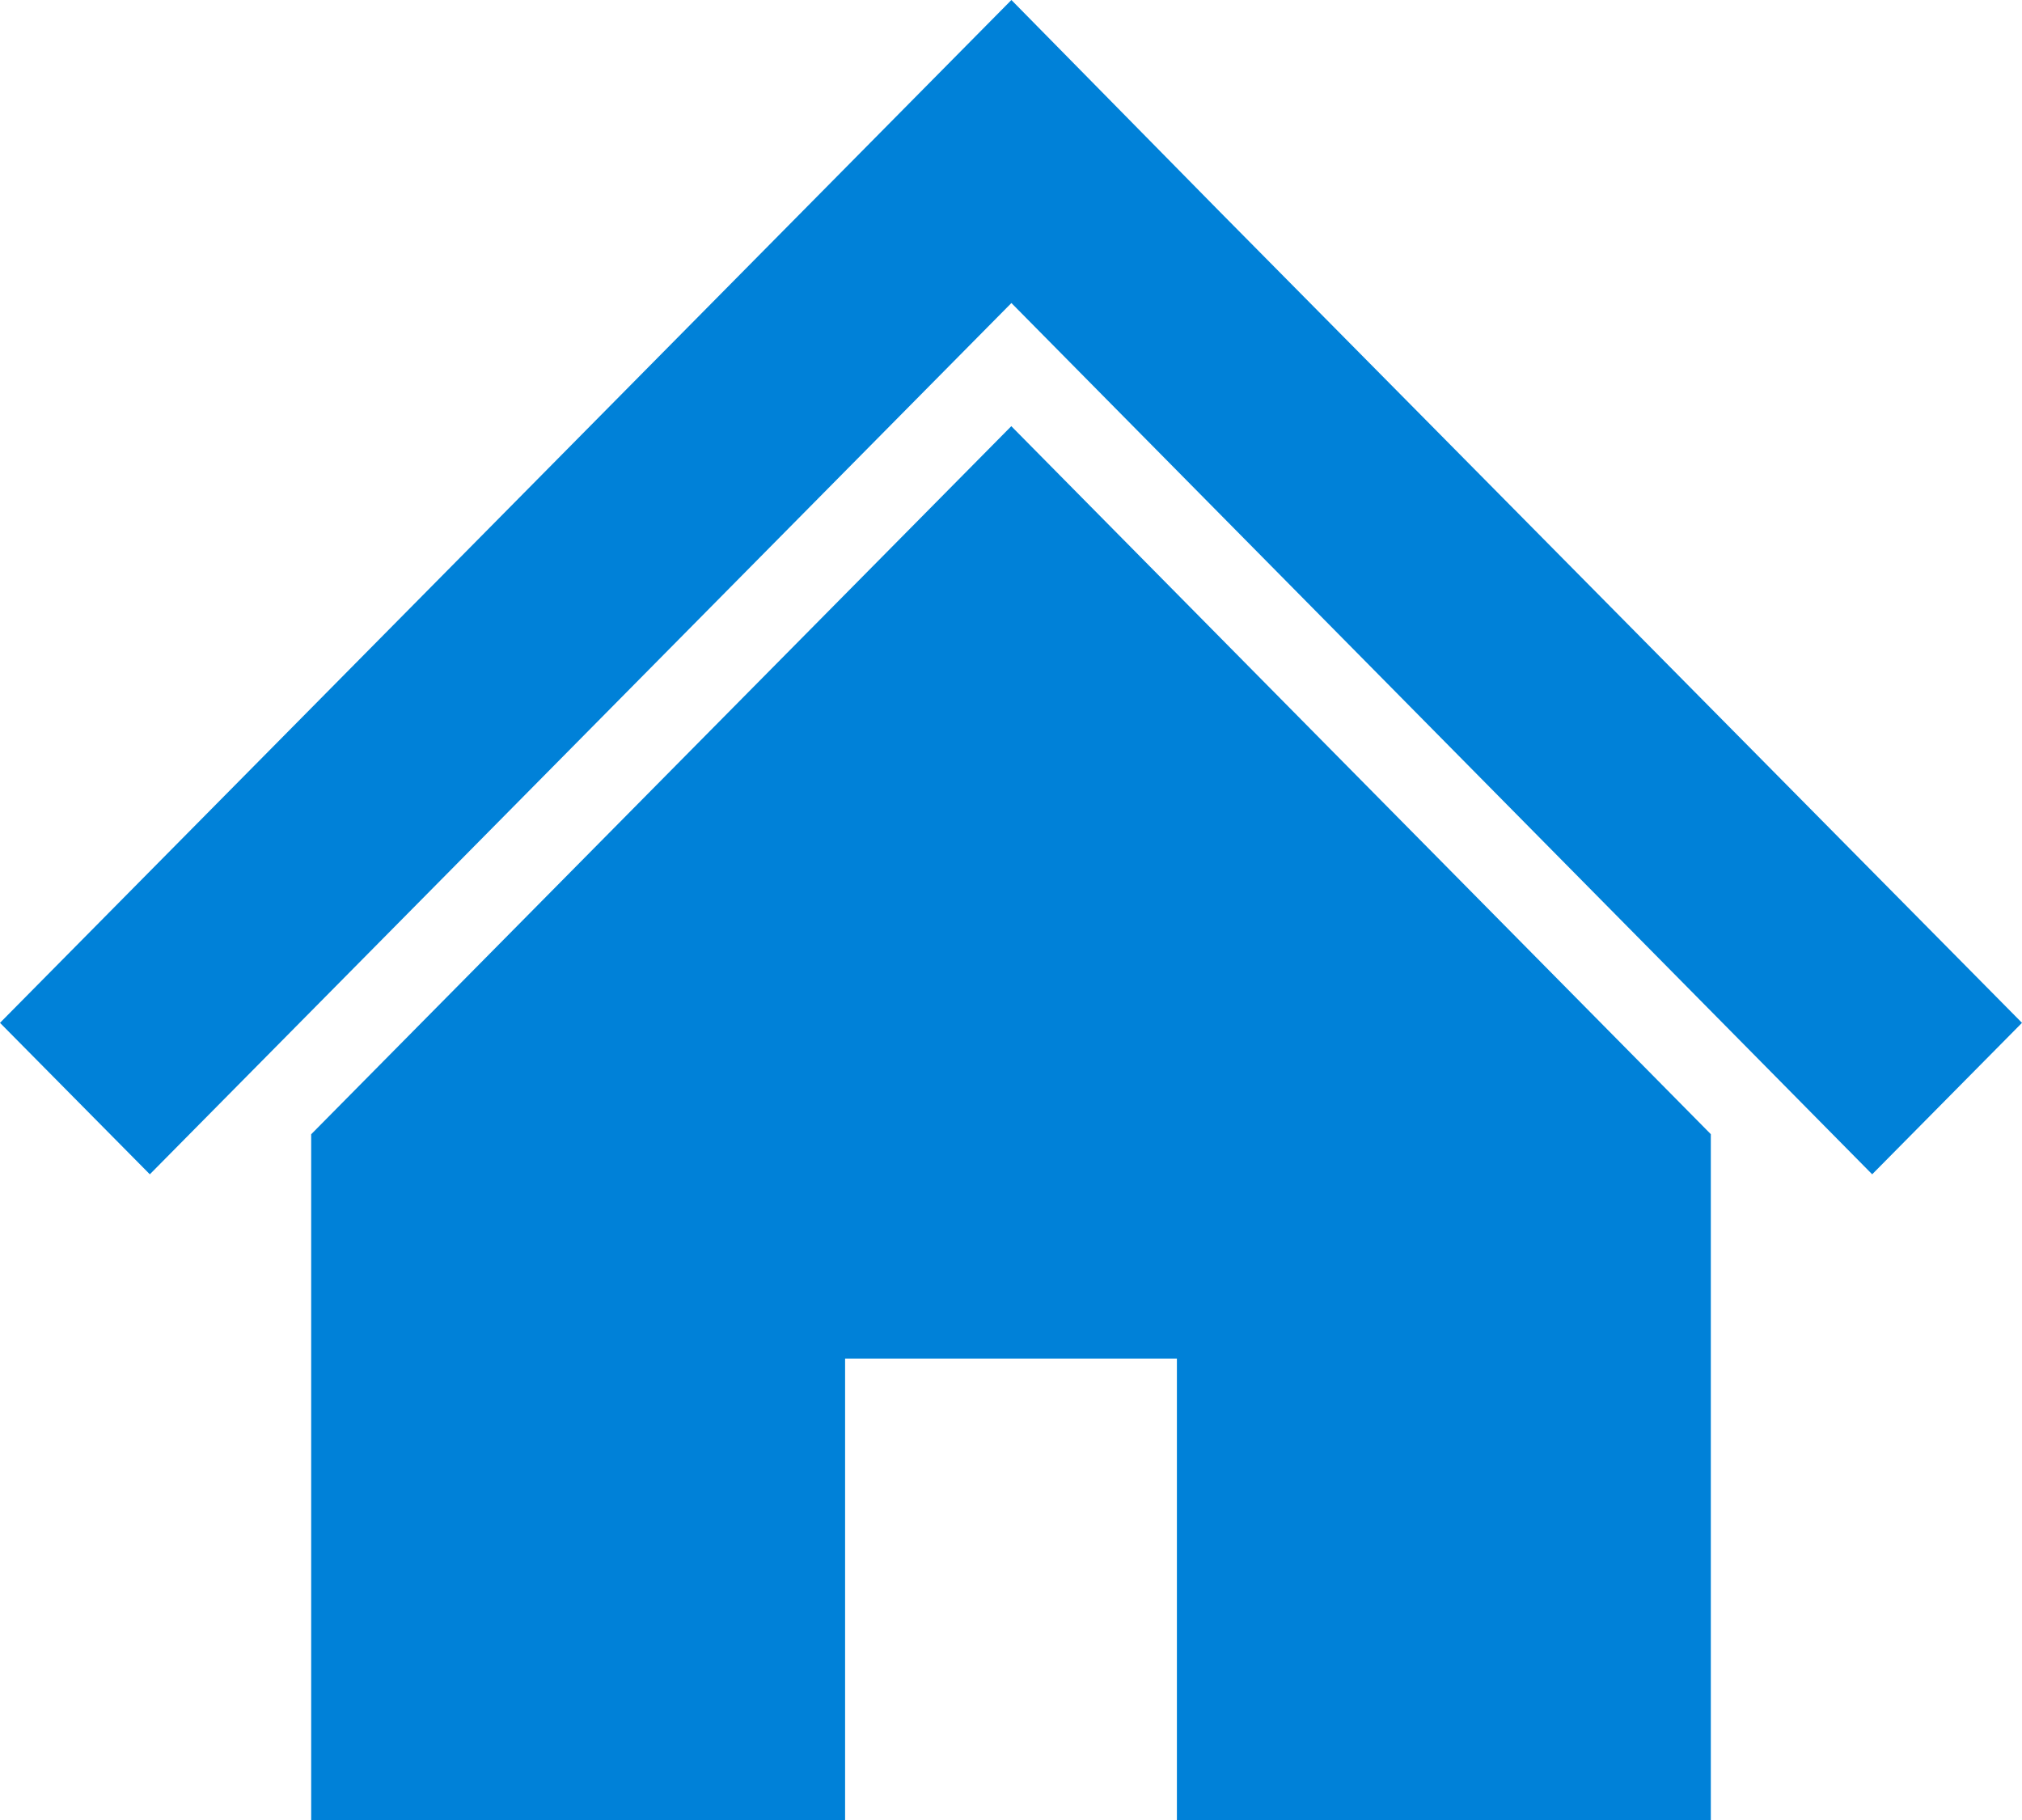
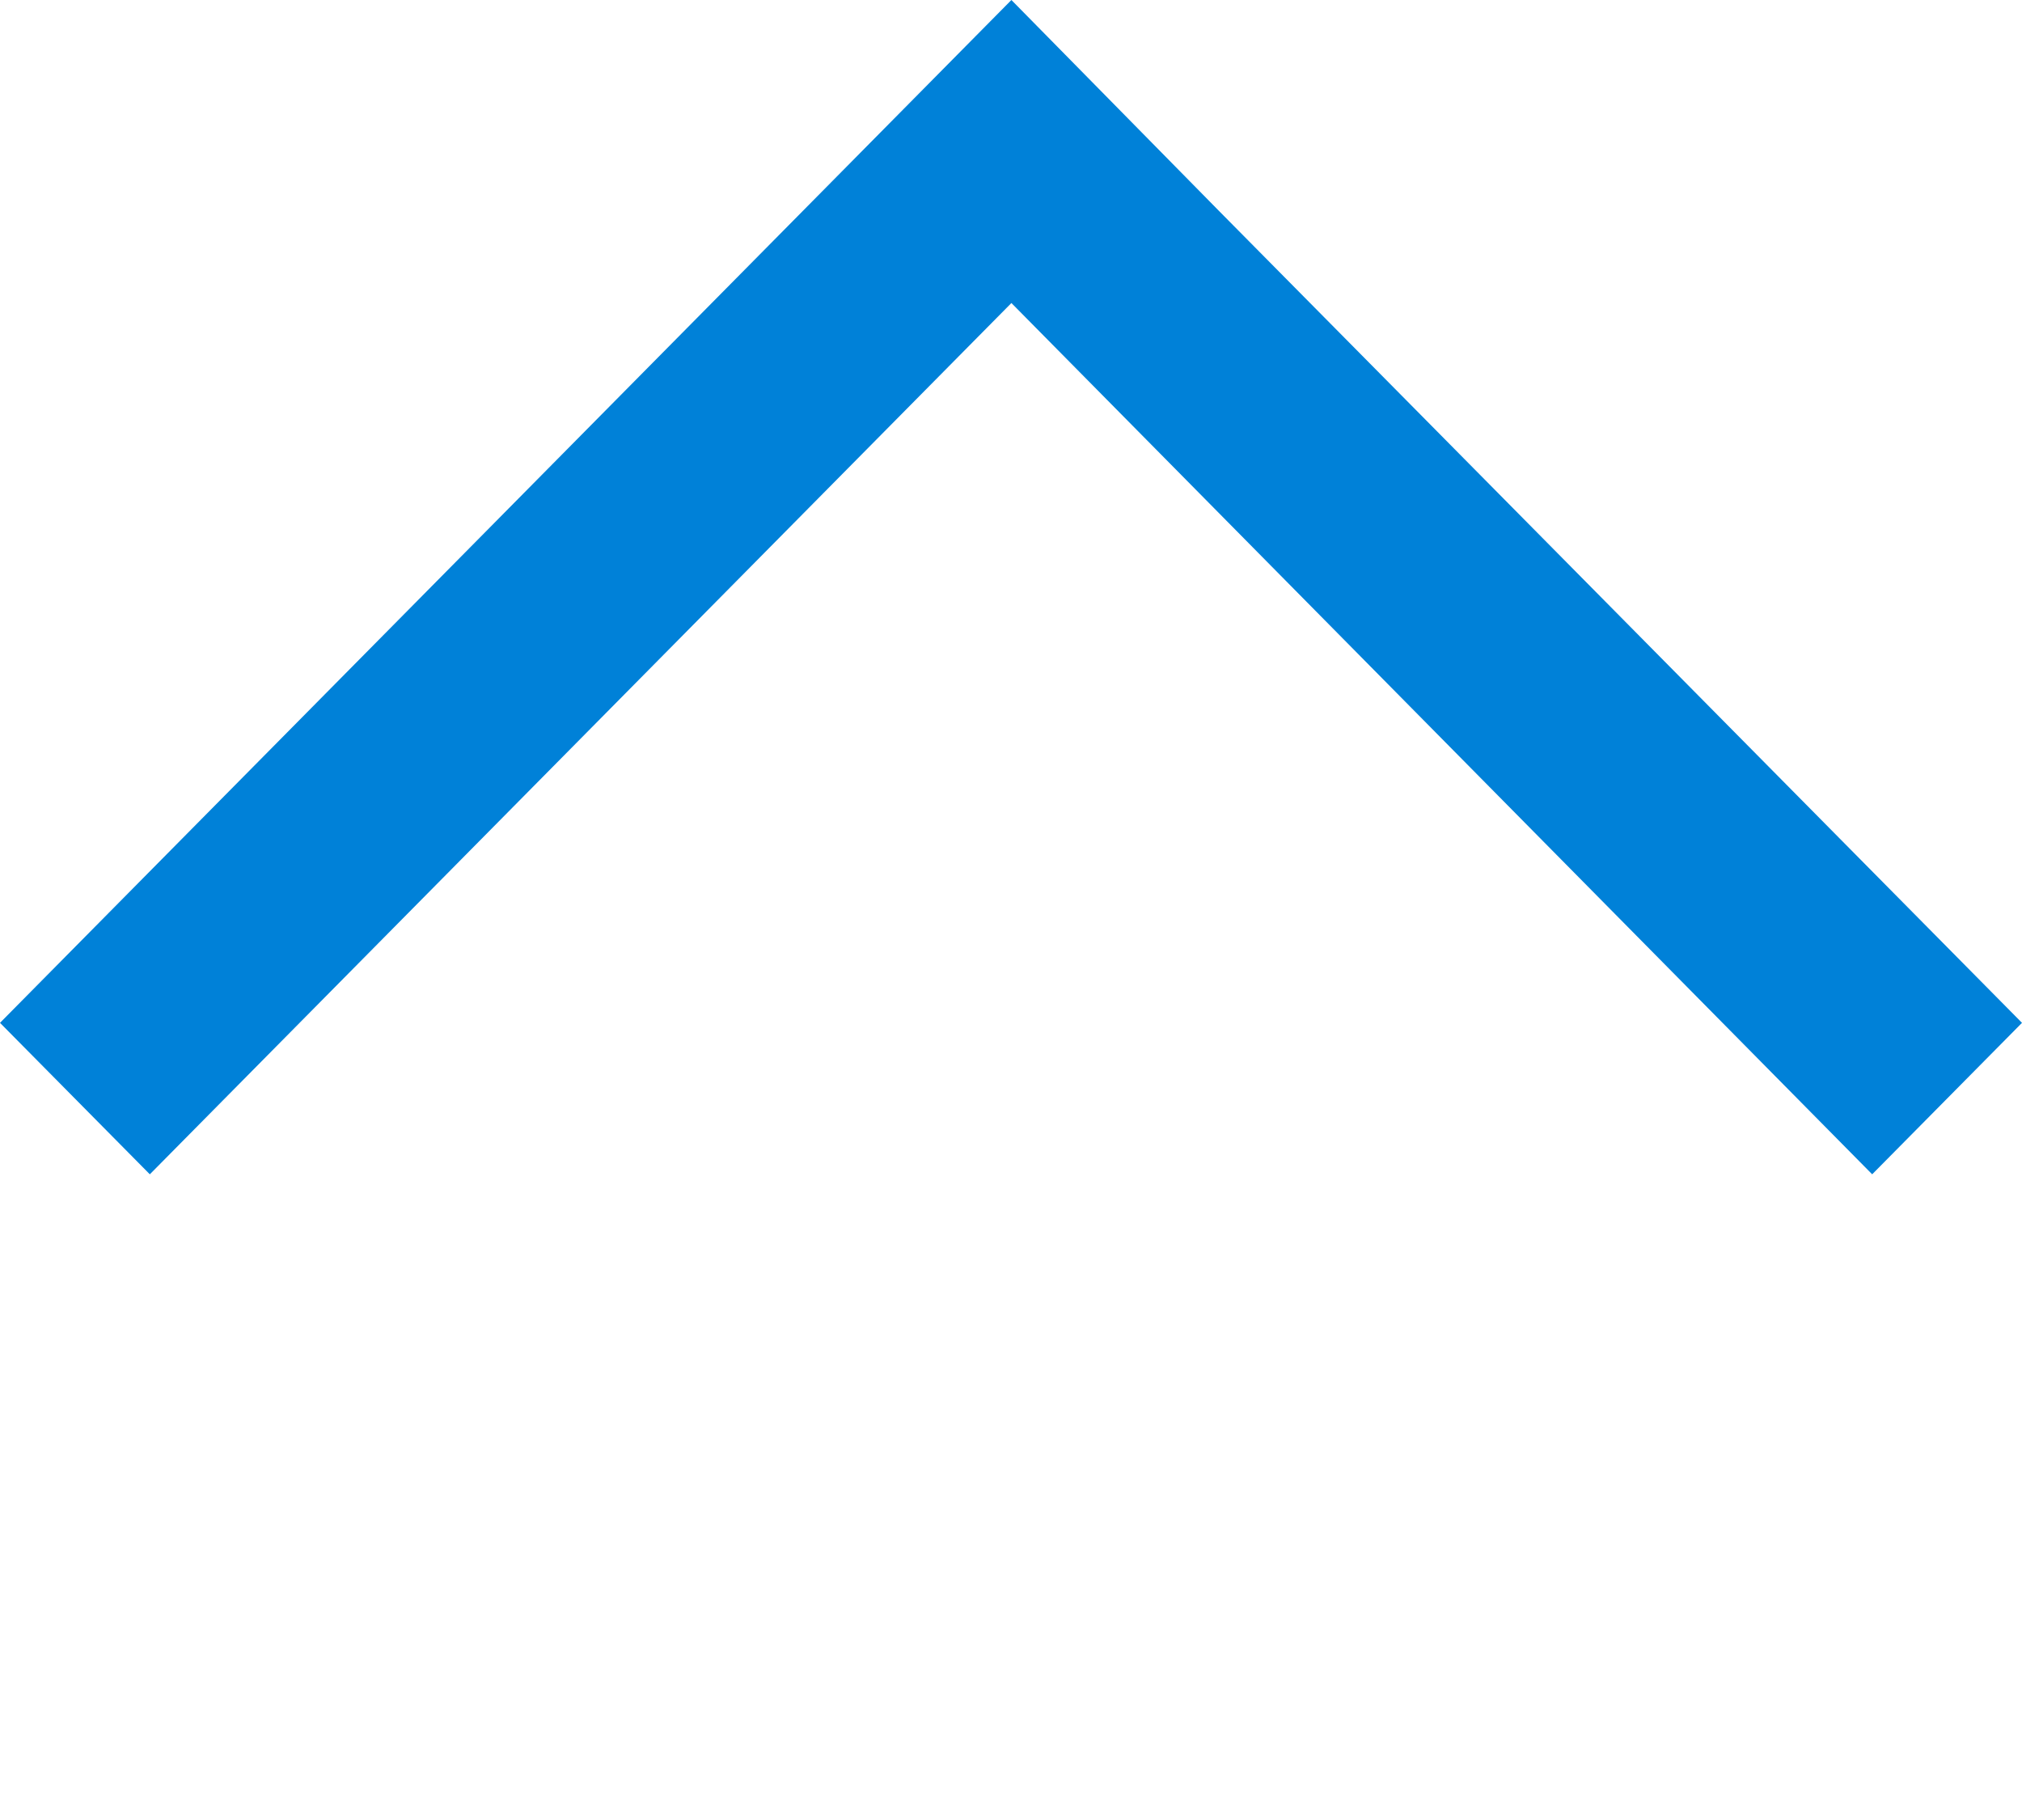
<svg xmlns="http://www.w3.org/2000/svg" width="20" height="18" viewBox="0 0 20 18" fill="none">
-   <path d="M16.922 7.004L14.215 4.267L12.067 2.096L10.004 0L0 10.116L1.482 11.614L10.004 2.997L18.518 11.614L20 10.116L16.922 7.004Z" fill="#0081D8" />
-   <path d="M3.078 11.218V18H8.359V13.437H11.641V18H16.922V11.217L10.003 4.215L3.078 11.218Z" fill="#0081D8" />
+   <path d="M16.922 7.004L14.215 4.267L12.067 2.096L10.004 0L0 10.116L1.482 11.614L10.004 2.997L18.518 11.614L20 10.116Z" fill="#0081D8" />
</svg>